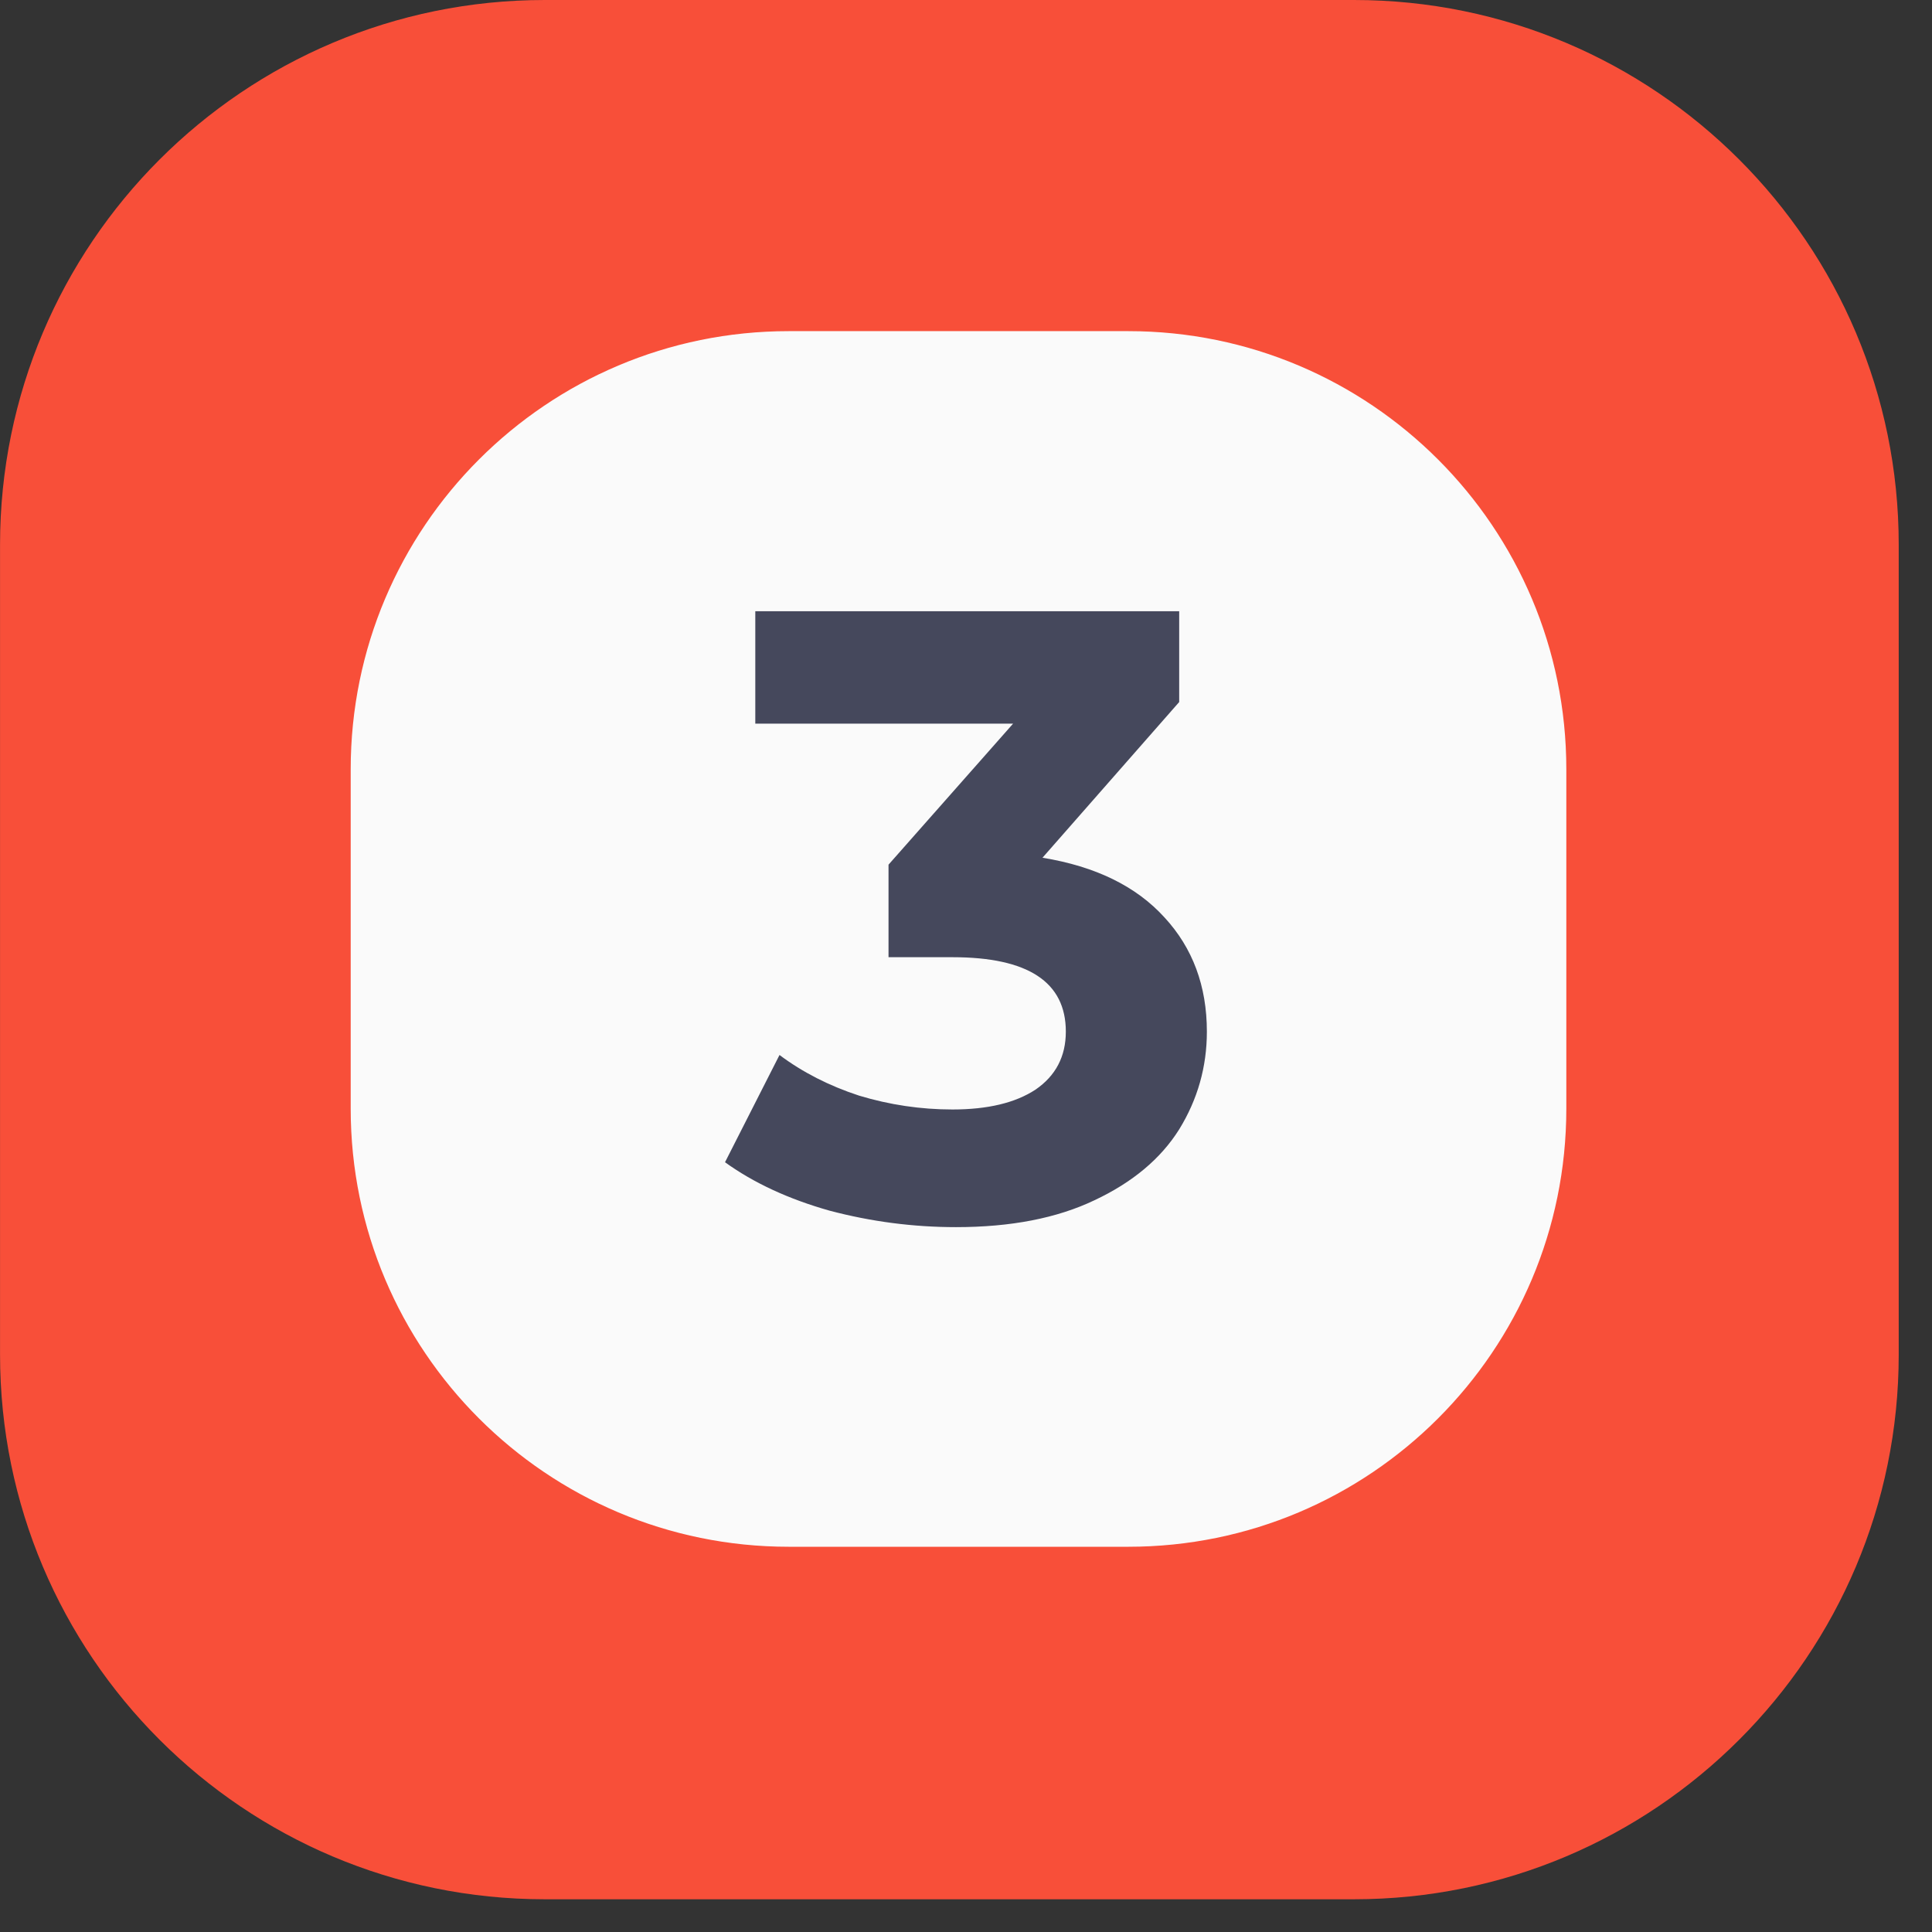
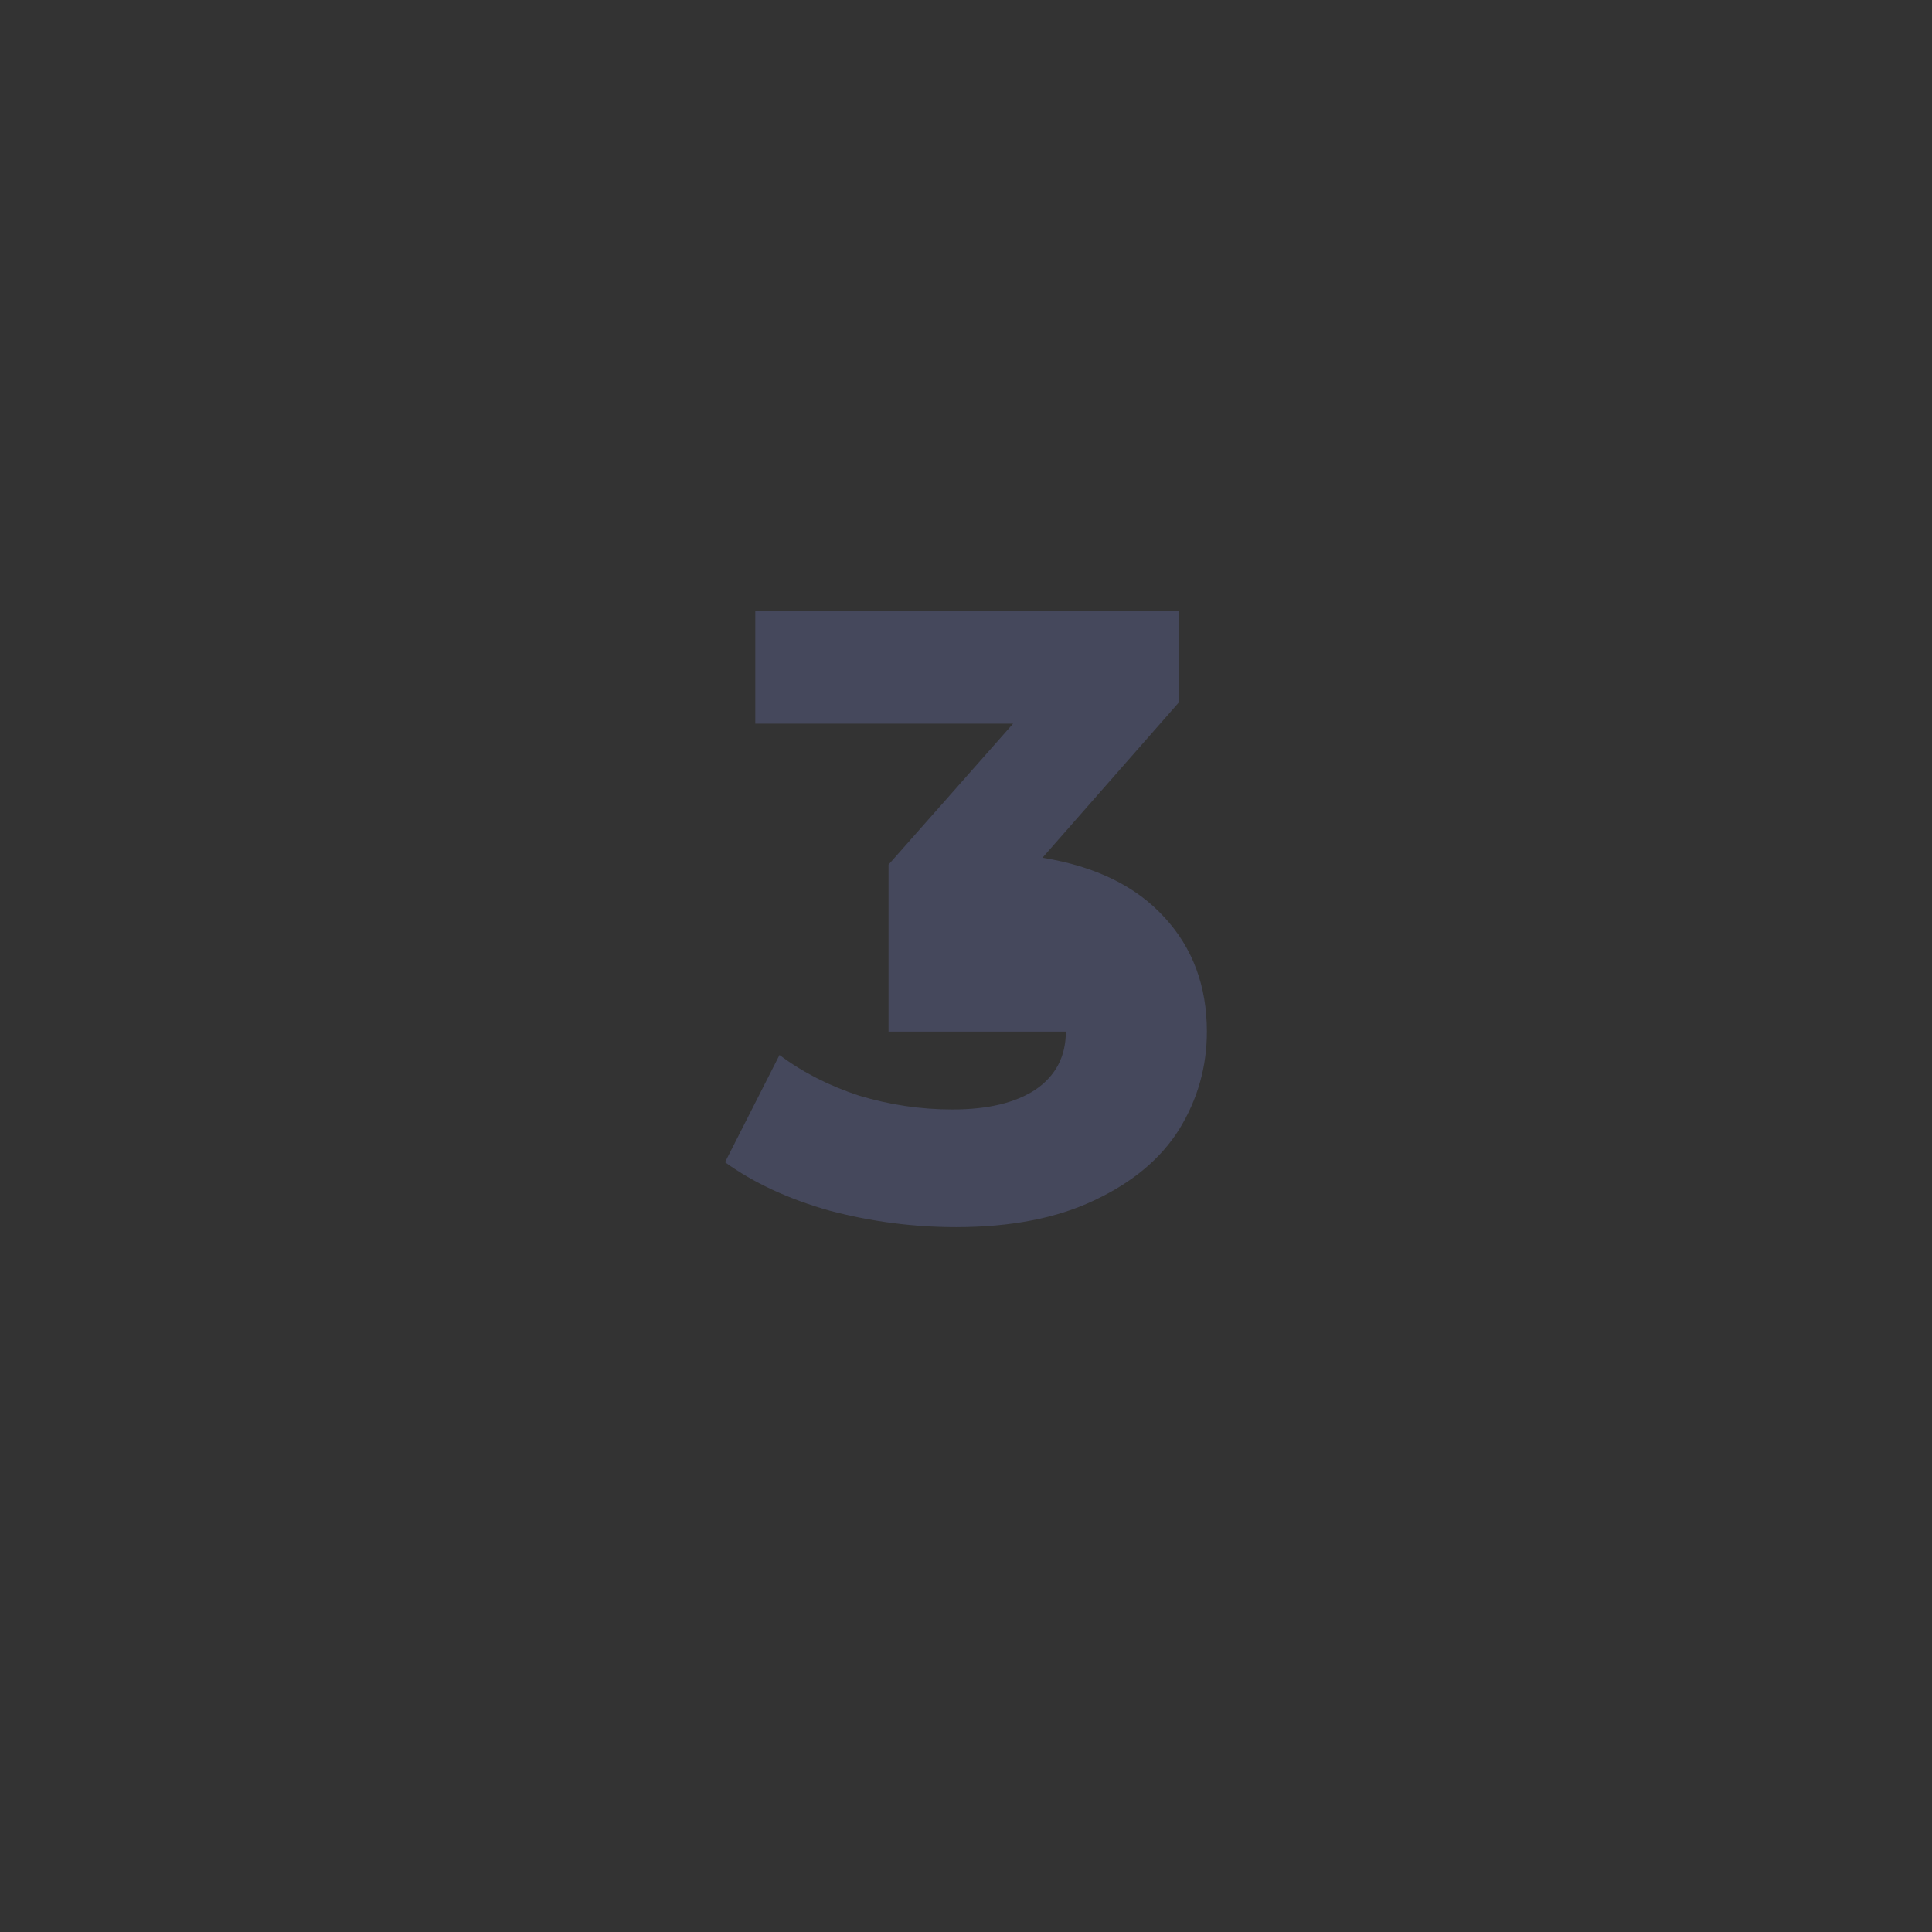
<svg xmlns="http://www.w3.org/2000/svg" width="49" height="49" viewBox="0 0 49 49" fill="none">
  <rect x="0" y="0" width="49" height="49" fill="#333333" stroke="none" />
-   <path d="M0.001 34.355C0.001 41.985 6.186 48.17 13.816 48.17H34.341C41.971 48.17 48.156 41.985 48.156 34.355V13.815C48.156 6.185 41.971 0 34.341 0H13.816C6.186 0 0.001 6.185 0.001 13.815V34.355ZM33.556 25.391C34.318 30.726 30.178 35.5 24.788 35.5V35.5C19.732 35.5 15.701 31.273 15.942 26.222L16.114 22.608C16.33 18.069 20.073 14.5 24.617 14.5V14.5C28.853 14.5 32.445 17.615 33.044 21.809L33.556 25.391Z" fill="#F84F39" />
-   <path d="M28.616 8.033H20.005C13.667 8.033 8.529 13.171 8.529 19.509V28.119C8.529 34.457 13.667 39.595 20.005 39.595H28.616C34.953 39.595 40.091 34.457 40.091 28.119V19.509C40.091 13.171 34.953 8.033 28.616 8.033Z" fill="#FAFAFA" stroke="#F84F39" stroke-width="0.731" />
-   <path d="M26.44 21.754C27.786 21.974 28.817 22.478 29.534 23.268C30.25 24.043 30.609 25.009 30.609 26.164C30.609 27.056 30.375 27.883 29.907 28.643C29.439 29.389 28.722 29.989 27.756 30.442C26.806 30.896 25.636 31.123 24.246 31.123C23.164 31.123 22.096 30.984 21.043 30.706C20.004 30.413 19.119 30.004 18.388 29.477L19.77 26.757C20.355 27.195 21.028 27.539 21.789 27.788C22.564 28.022 23.354 28.139 24.158 28.139C25.051 28.139 25.753 27.971 26.265 27.634C26.776 27.283 27.032 26.793 27.032 26.164C27.032 24.906 26.074 24.277 24.158 24.277H22.535V21.93L25.694 18.354H19.156V15.502H29.907V17.805L26.44 21.754Z" fill="#45485C" />
+   <path d="M26.44 21.754C27.786 21.974 28.817 22.478 29.534 23.268C30.25 24.043 30.609 25.009 30.609 26.164C30.609 27.056 30.375 27.883 29.907 28.643C29.439 29.389 28.722 29.989 27.756 30.442C26.806 30.896 25.636 31.123 24.246 31.123C23.164 31.123 22.096 30.984 21.043 30.706C20.004 30.413 19.119 30.004 18.388 29.477L19.77 26.757C20.355 27.195 21.028 27.539 21.789 27.788C22.564 28.022 23.354 28.139 24.158 28.139C25.051 28.139 25.753 27.971 26.265 27.634C26.776 27.283 27.032 26.793 27.032 26.164H22.535V21.93L25.694 18.354H19.156V15.502H29.907V17.805L26.44 21.754Z" fill="#45485C" />
</svg>